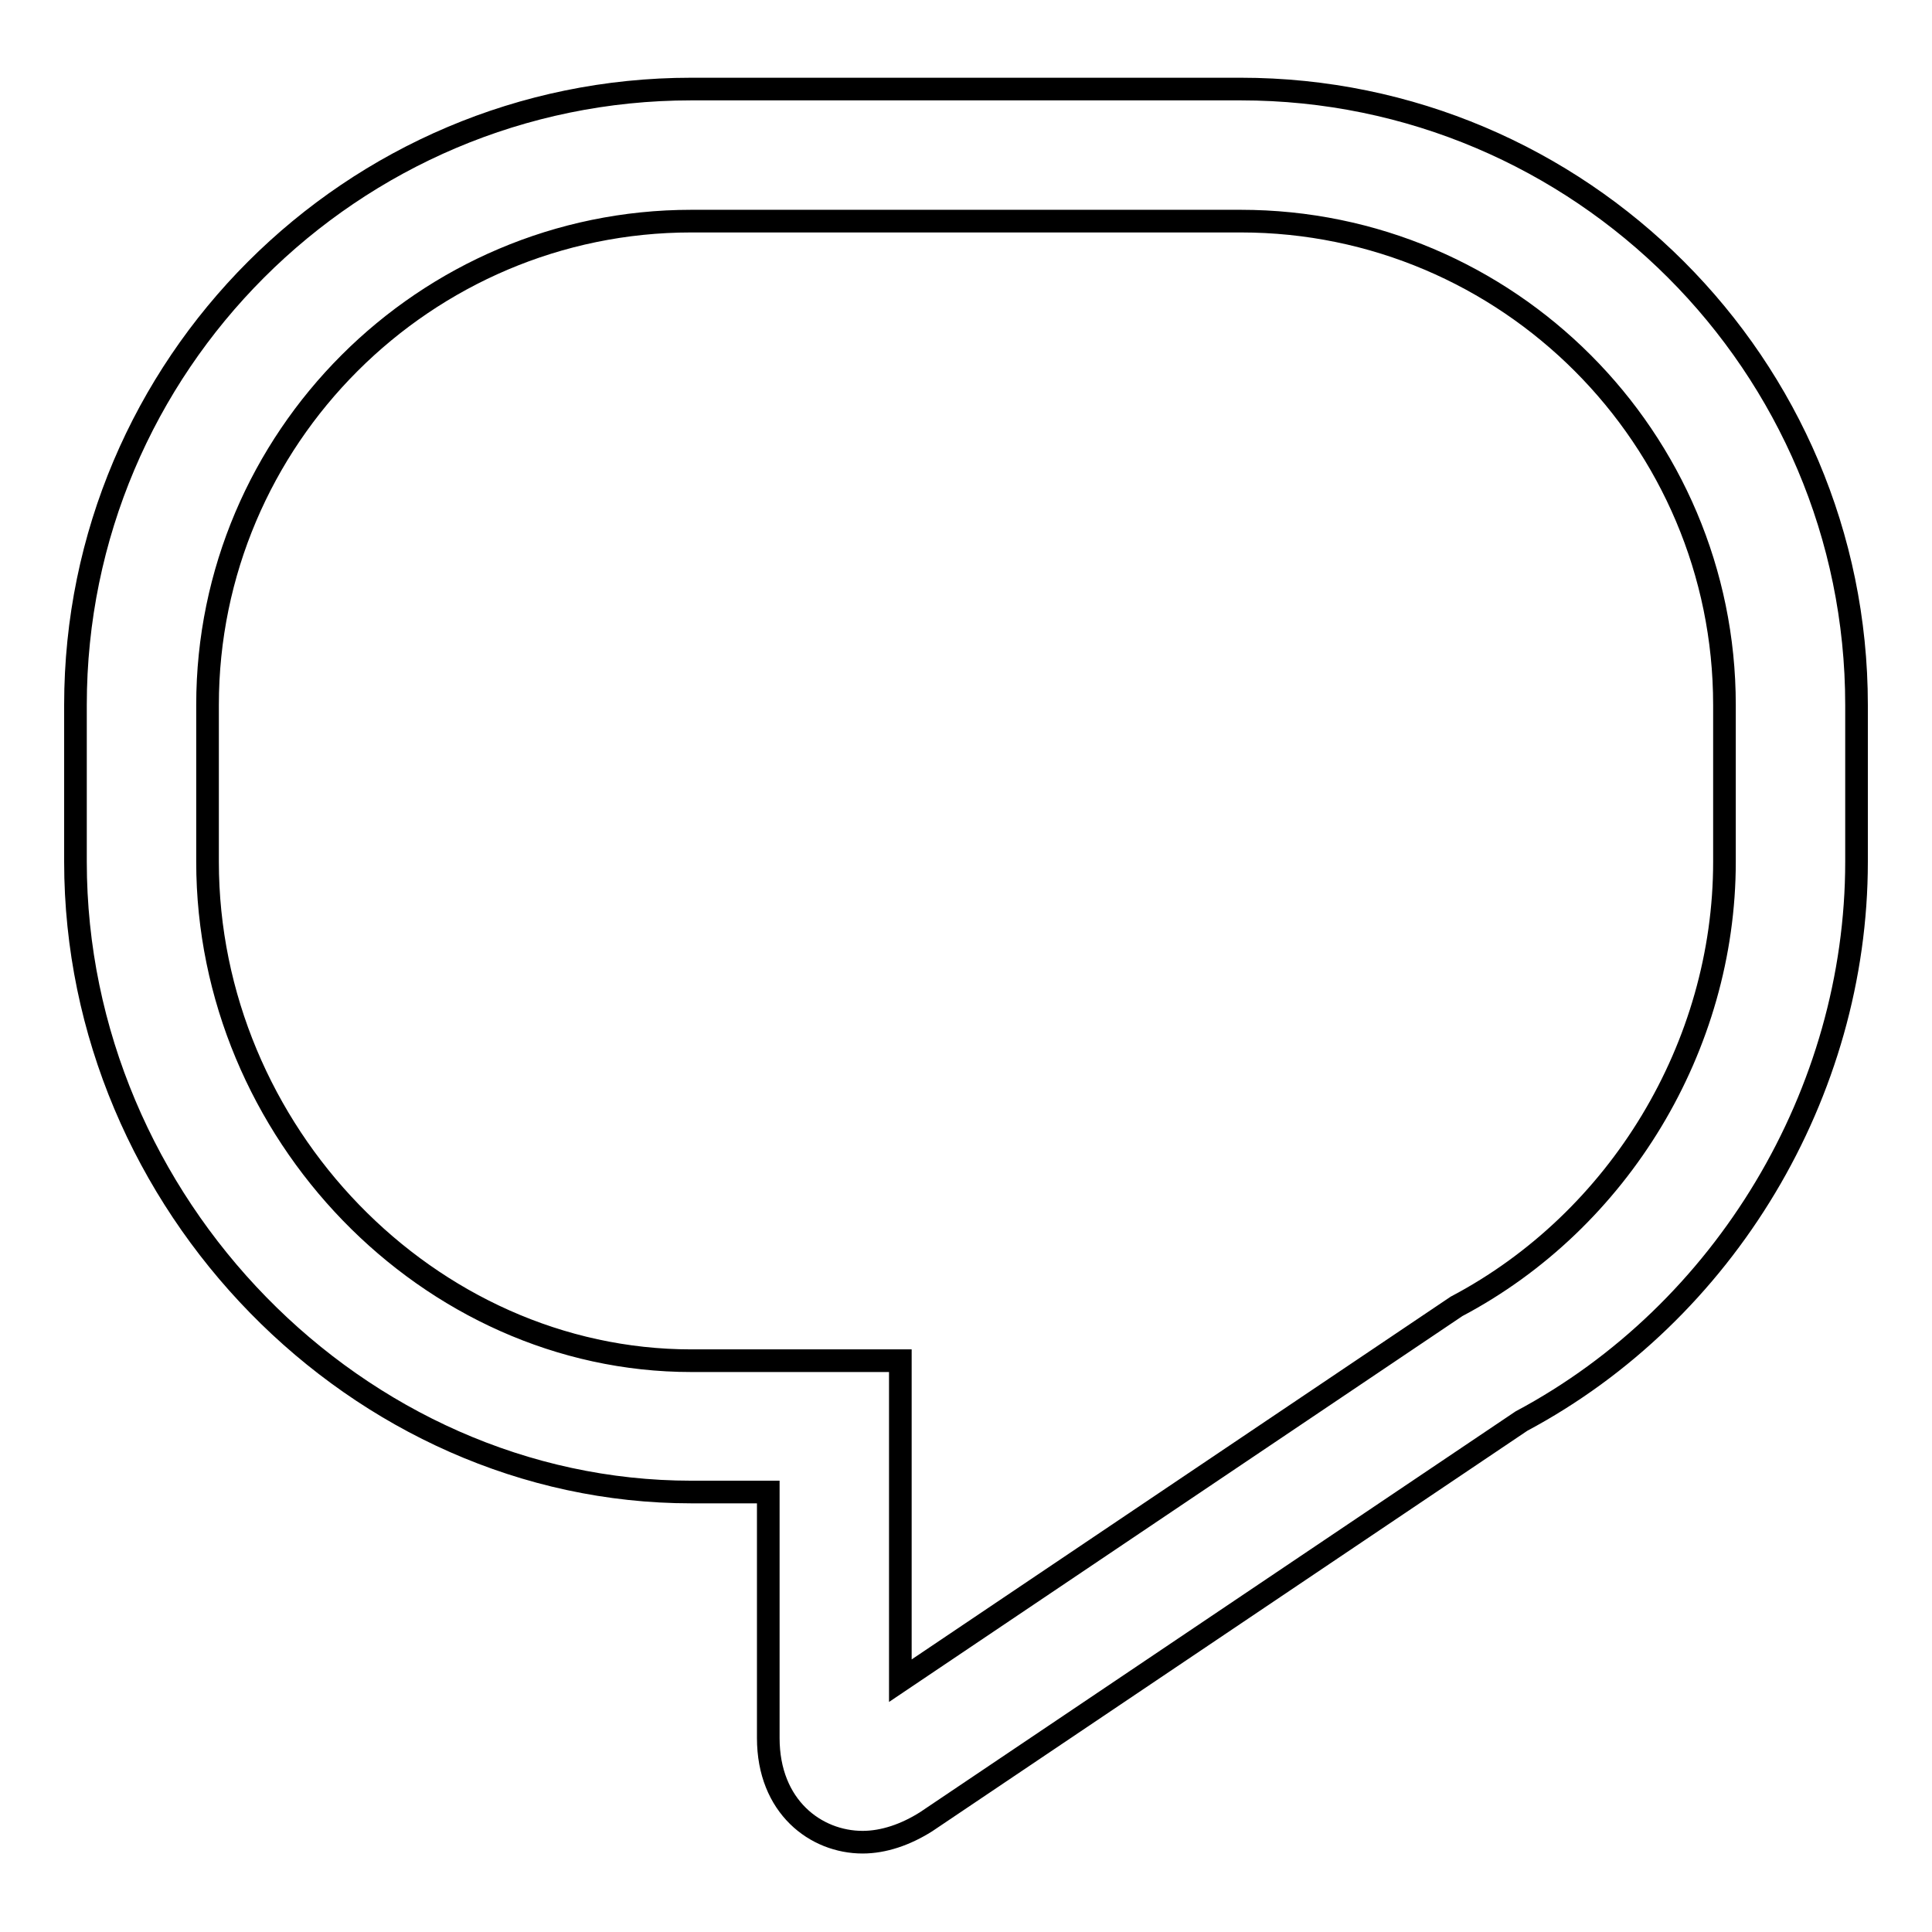
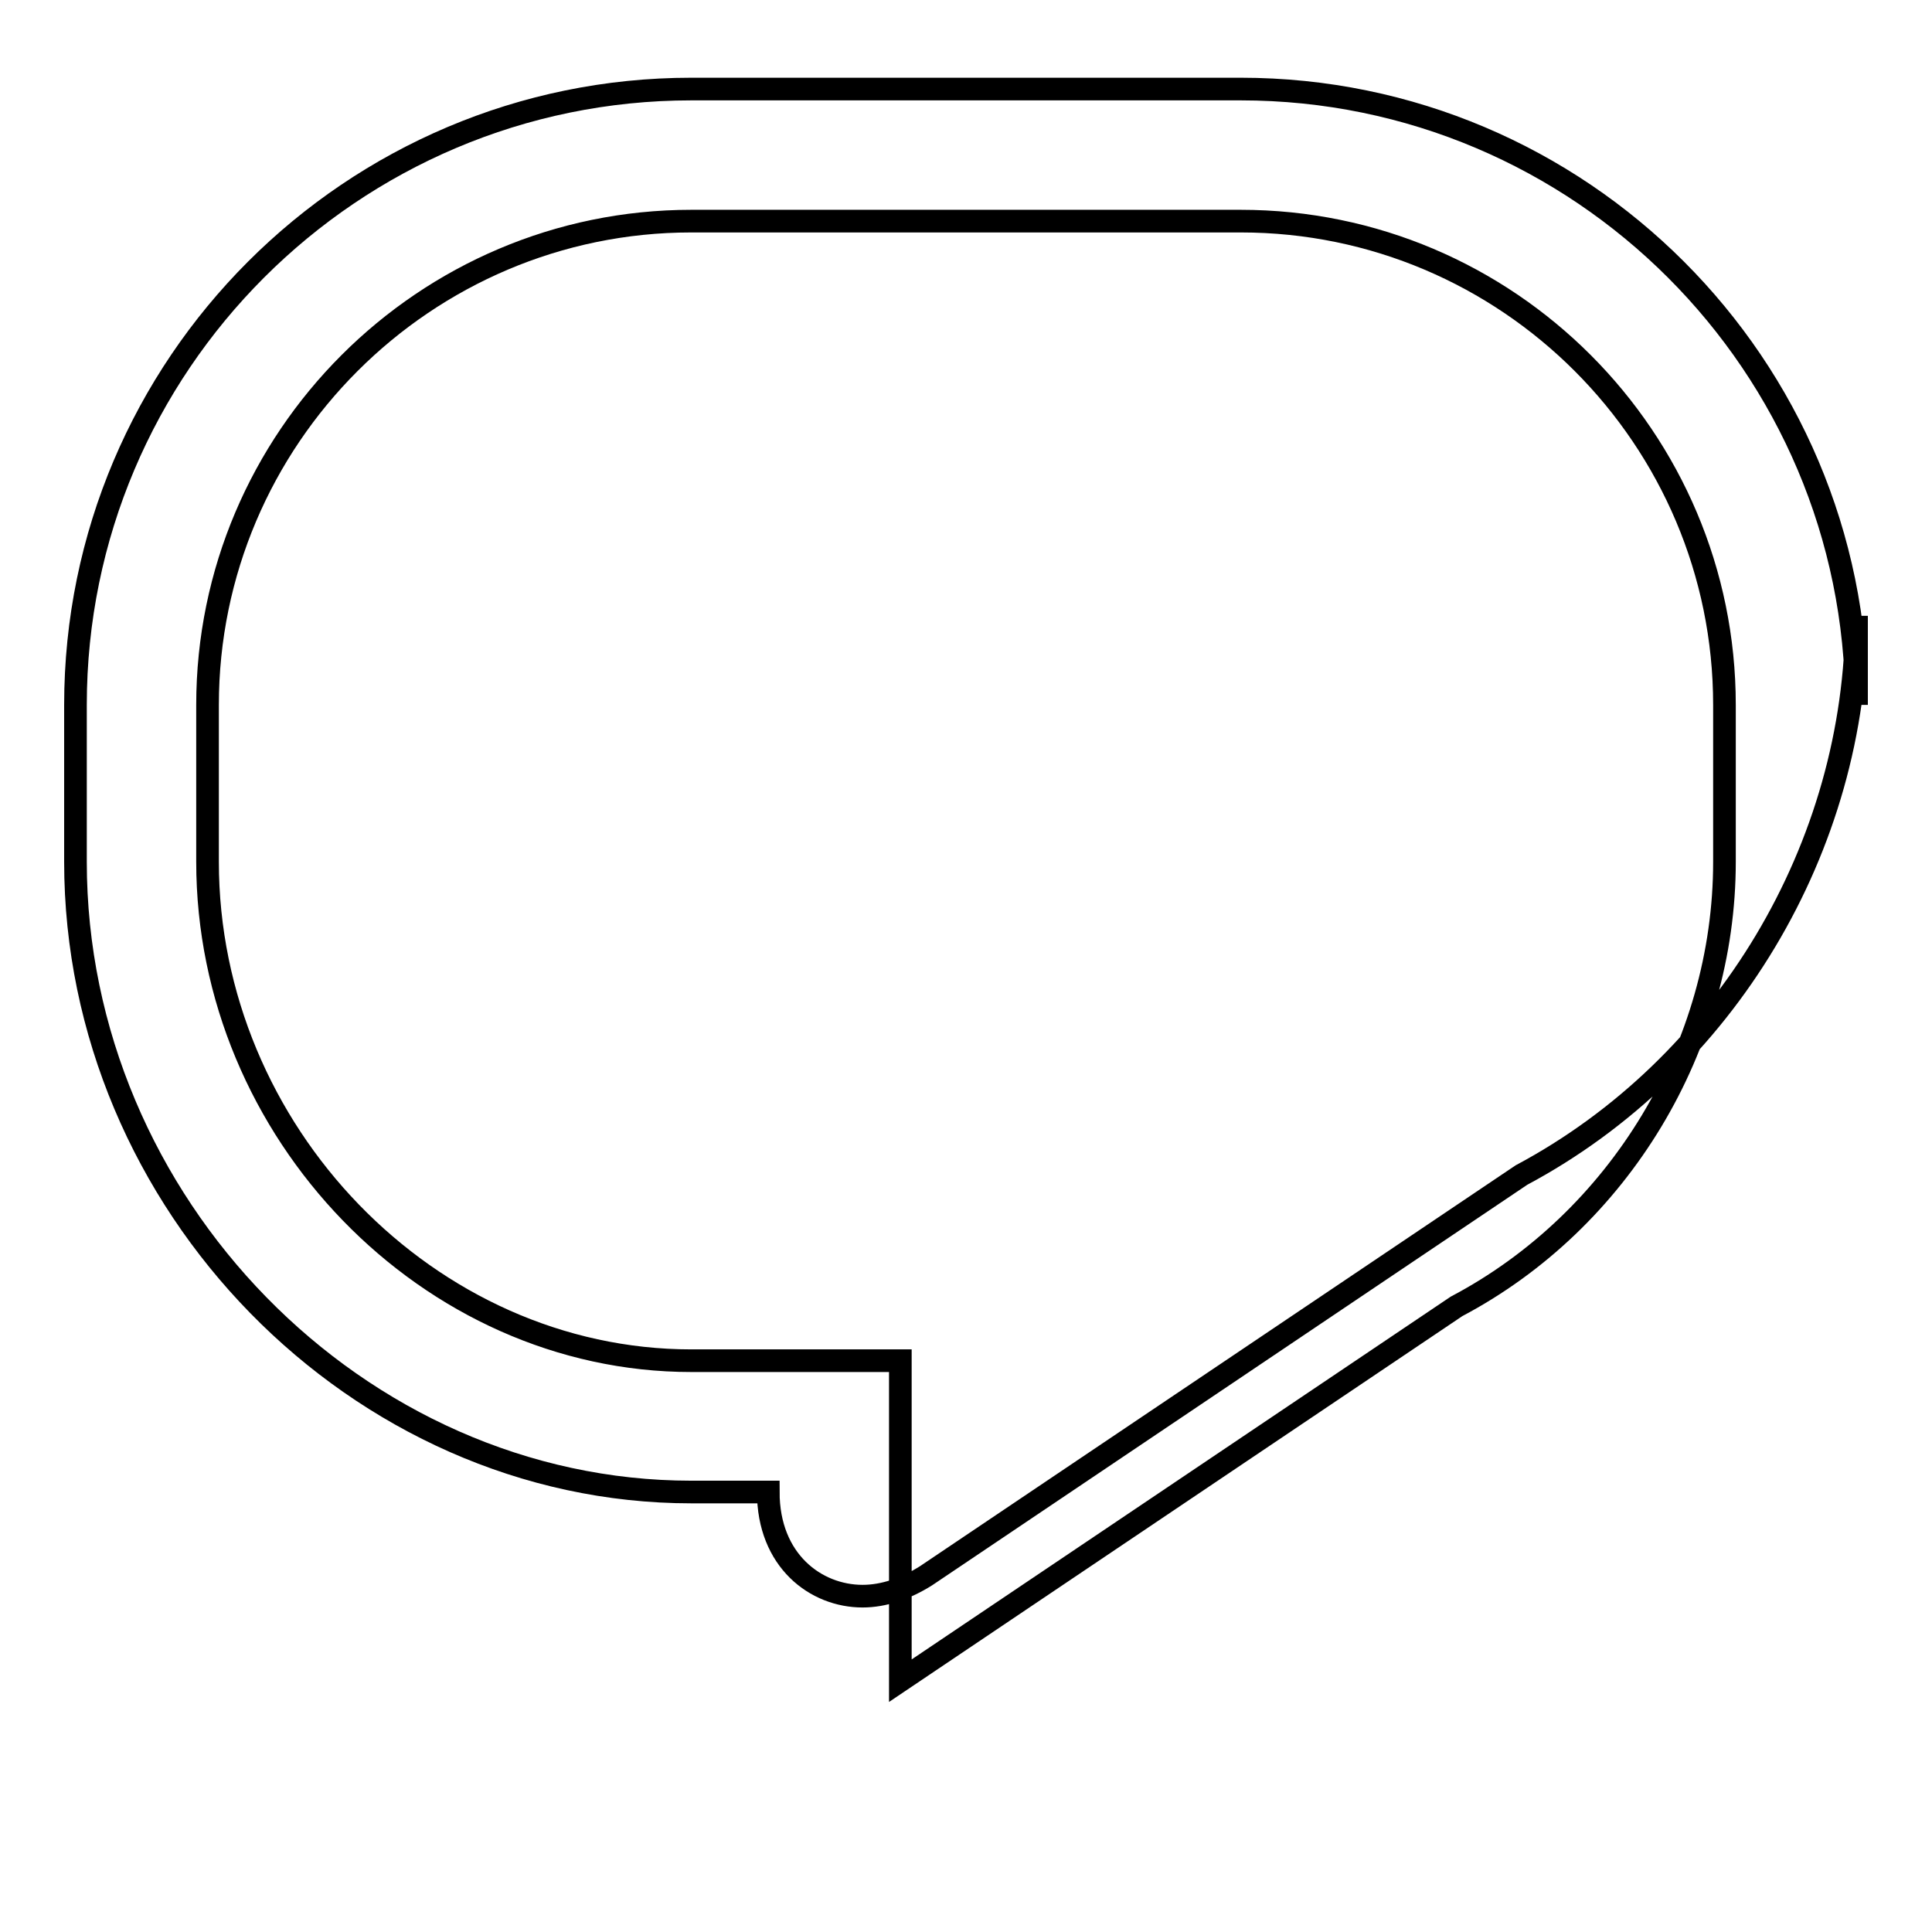
<svg xmlns="http://www.w3.org/2000/svg" version="1.1" x="0px" y="0px" viewBox="0 0 256 256" enable-background="new 0 0 256 256" xml:space="preserve">
  <g>
    <g>
-       <path stroke-width="3" fill-opacity="0" stroke="#000000" d="M164.4,11.8H91.6c-45,0-81.6,36.6-81.6,81.6v20.8c0,45.3,37.4,83.5,81.6,83.5h10.2v32.6c0,9.1,6.3,13.8,12.5,13.8c2.8,0,5.7-1,8.4-2.7l78.9-53.1c27-14.4,44.4-43.5,44.4-74.1V93.4C246,48.4,209.4,11.8,164.4,11.8z M228.5,114.2c0,24.4-13.9,47.5-35.5,58.9l-73.7,49.6v-42.4H91.6c-34.8,0-64.1-30.3-64.1-66.1V93.4c0-35.3,28.8-64.1,64.1-64.1h72.8c35.4,0,64.1,28.8,64.1,64.1L228.5,114.2L228.5,114.2z" />
+       <path stroke-width="3" fill-opacity="0" stroke="#000000" d="M164.4,11.8H91.6c-45,0-81.6,36.6-81.6,81.6v20.8c0,45.3,37.4,83.5,81.6,83.5h10.2c0,9.1,6.3,13.8,12.5,13.8c2.8,0,5.7-1,8.4-2.7l78.9-53.1c27-14.4,44.4-43.5,44.4-74.1V93.4C246,48.4,209.4,11.8,164.4,11.8z M228.5,114.2c0,24.4-13.9,47.5-35.5,58.9l-73.7,49.6v-42.4H91.6c-34.8,0-64.1-30.3-64.1-66.1V93.4c0-35.3,28.8-64.1,64.1-64.1h72.8c35.4,0,64.1,28.8,64.1,64.1L228.5,114.2L228.5,114.2z" />
    </g>
  </g>
</svg>